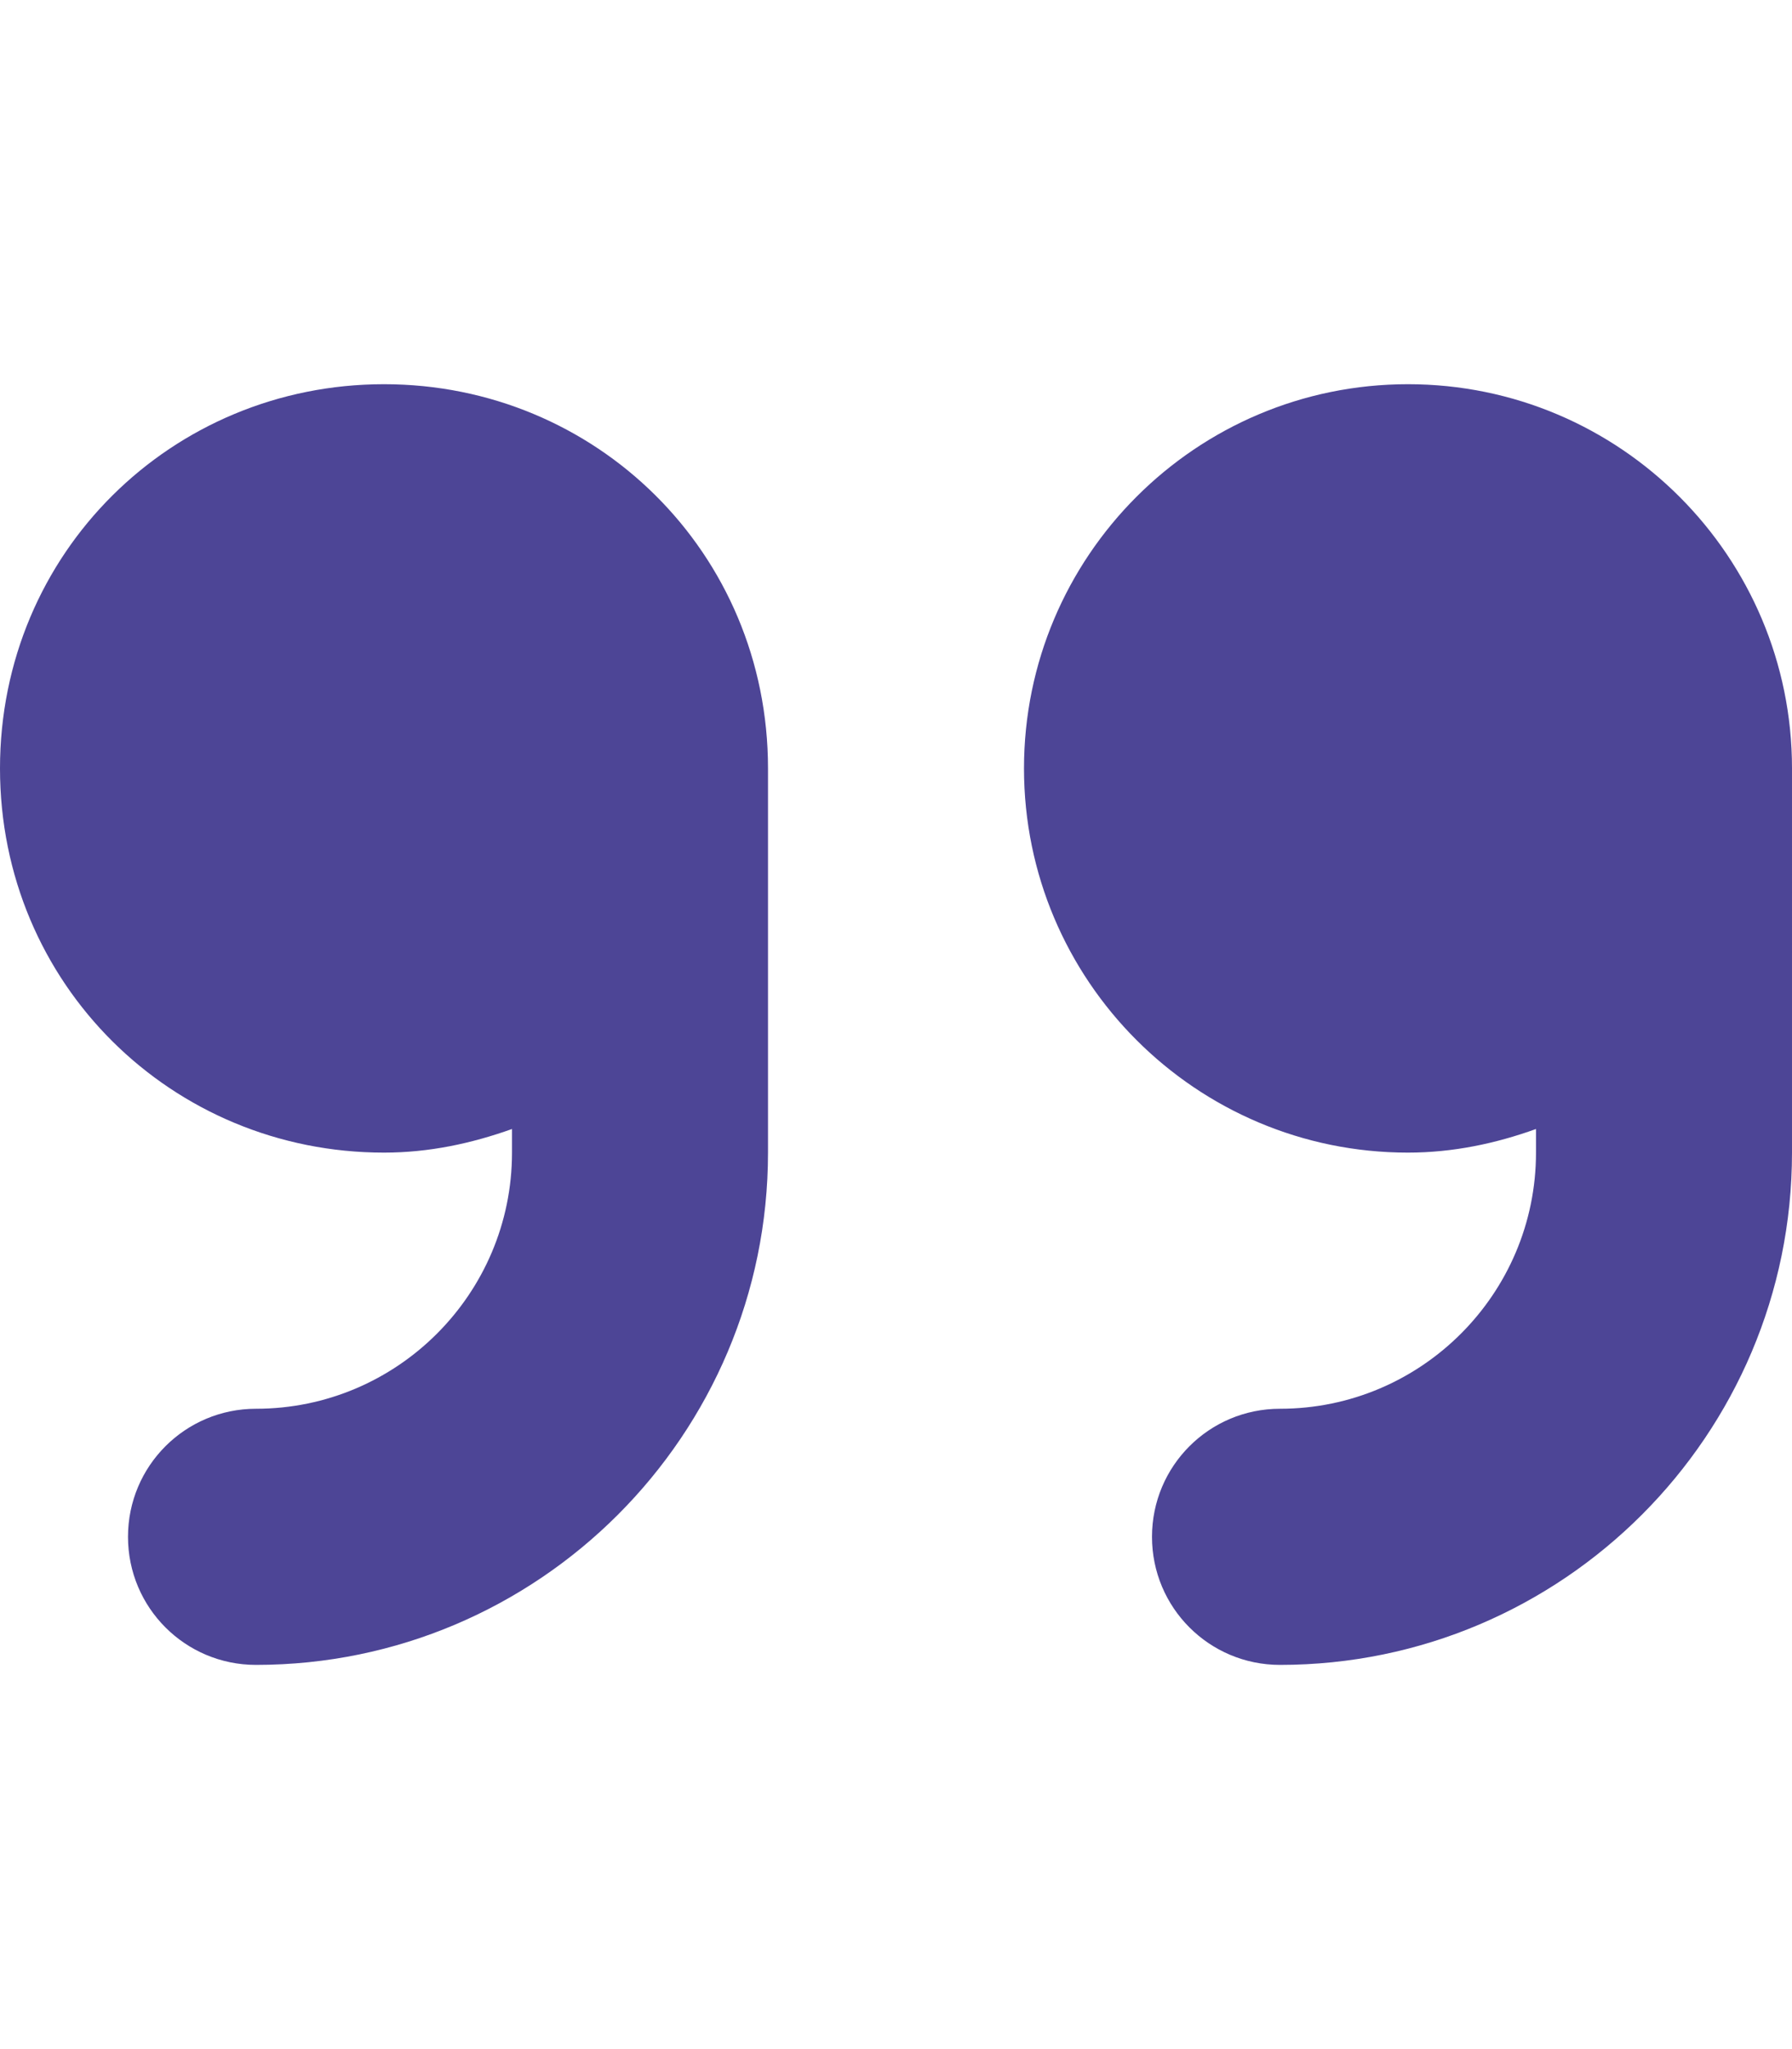
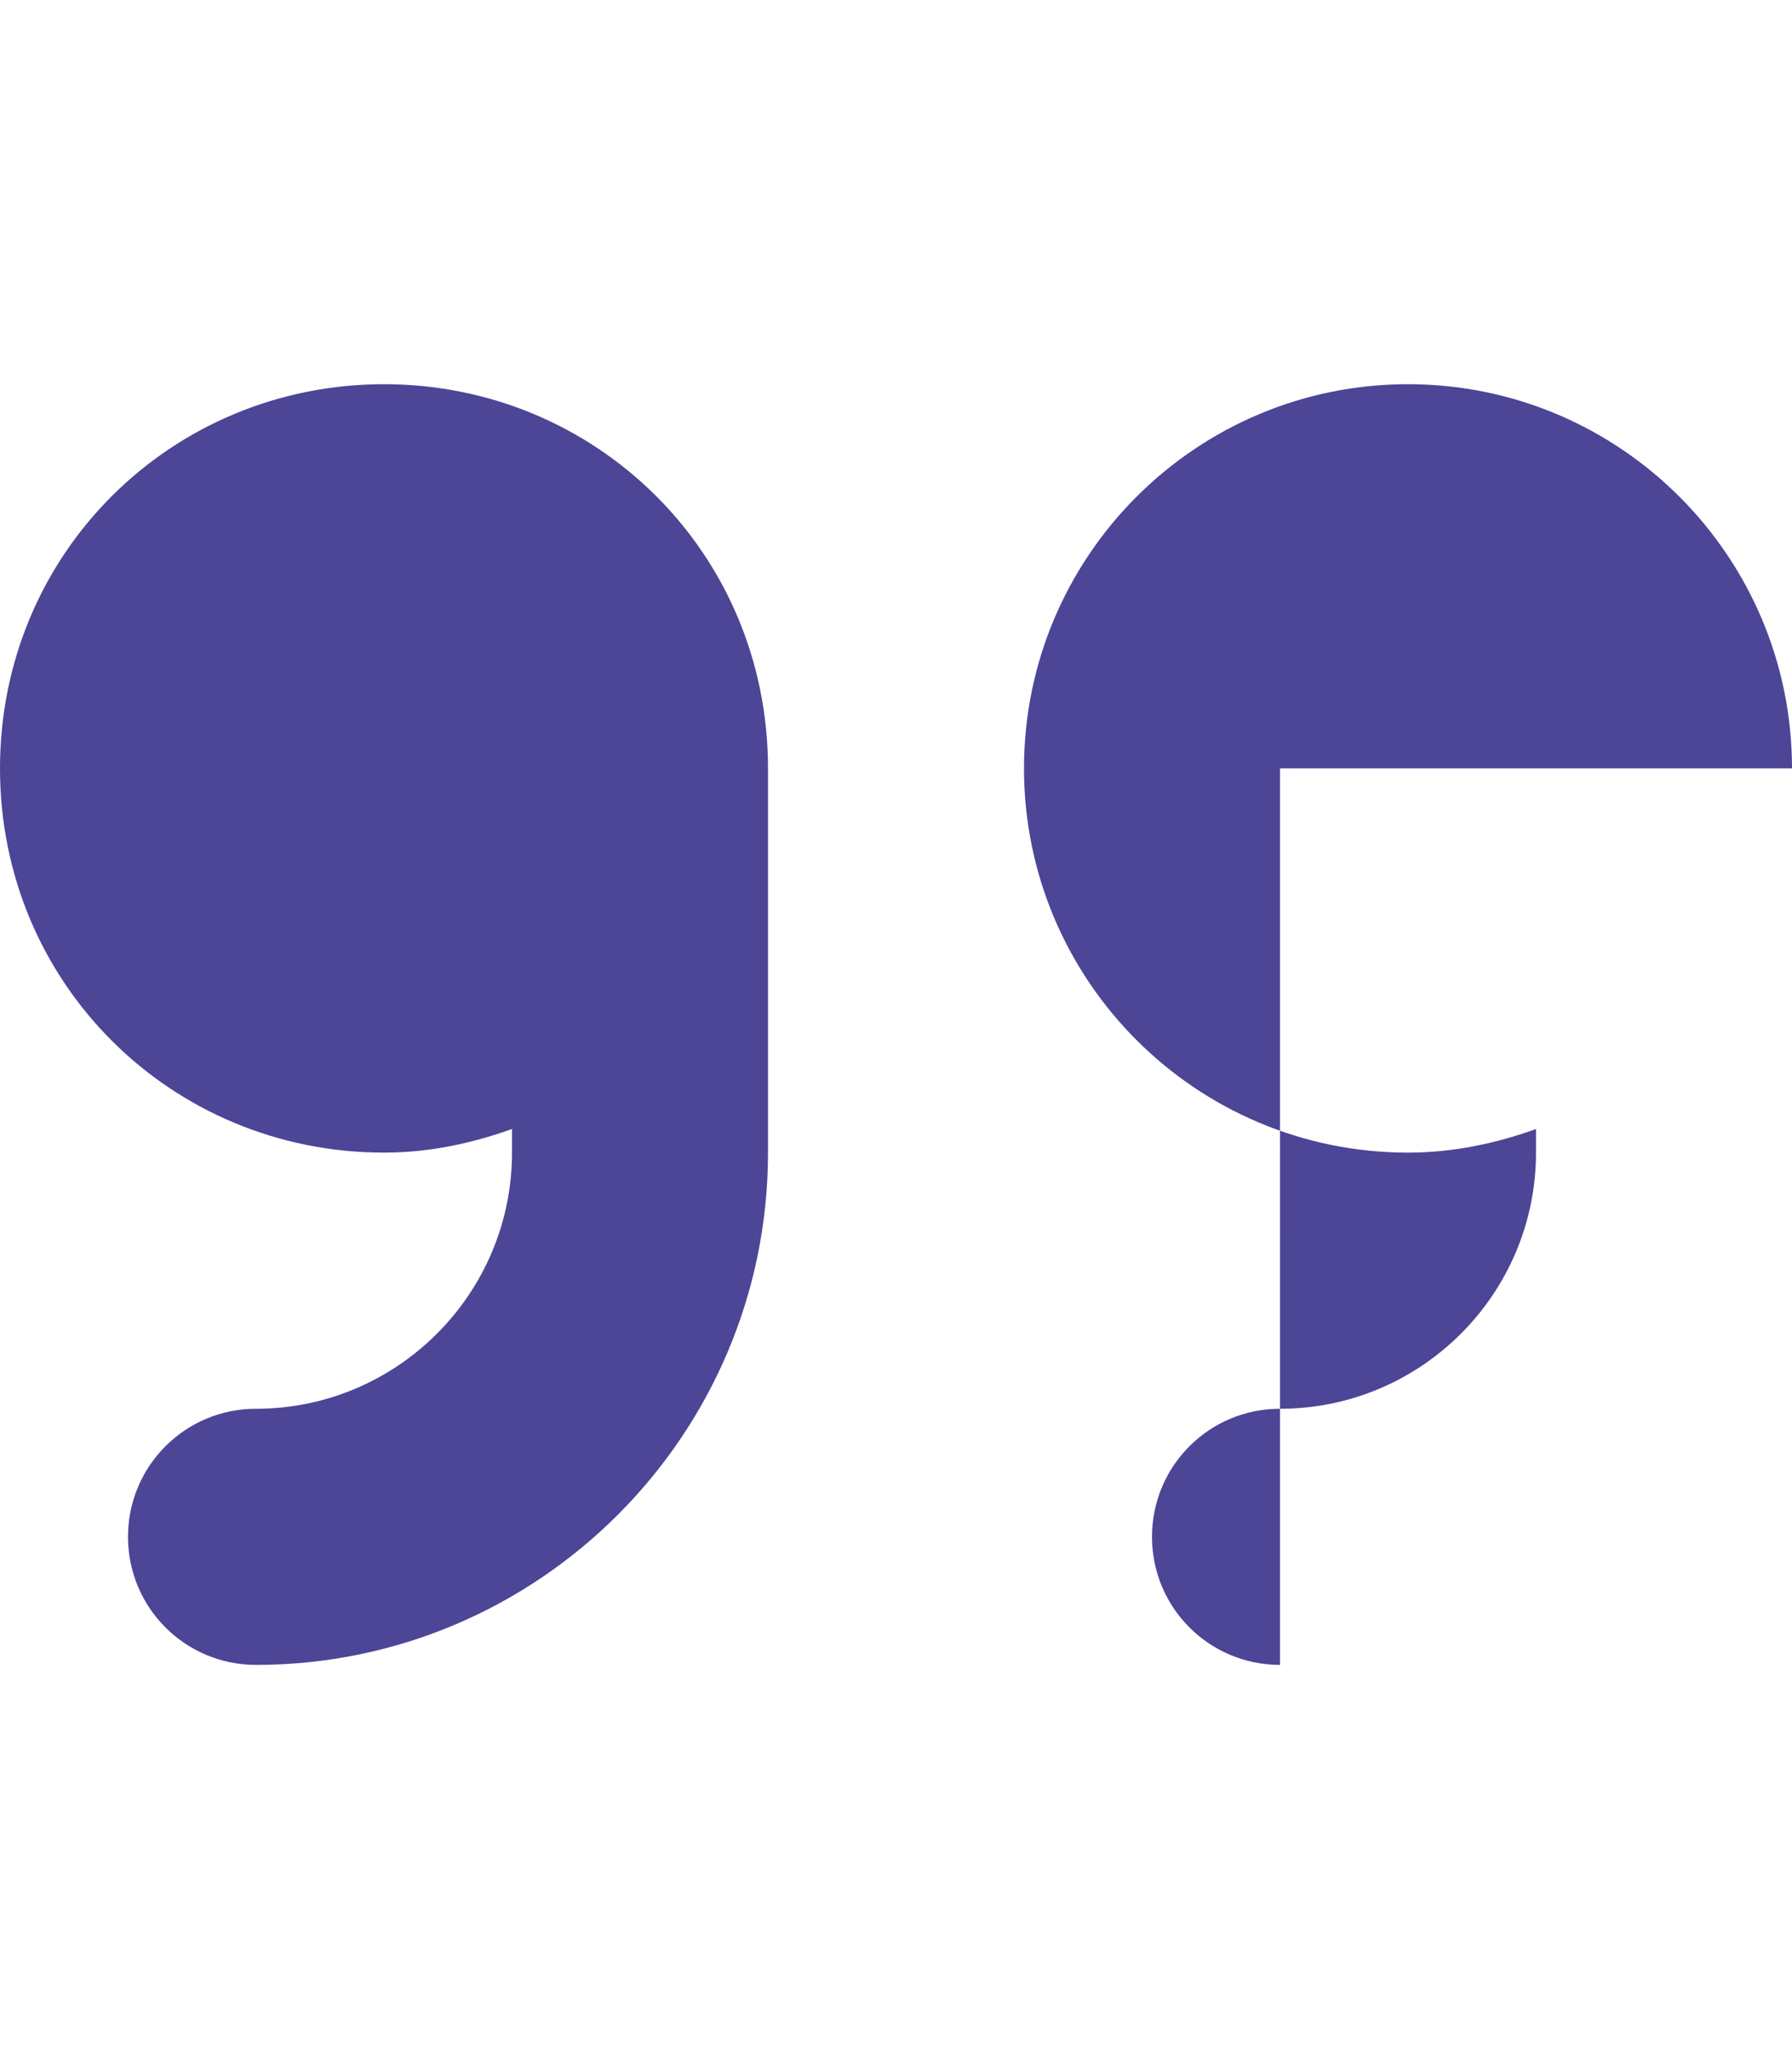
<svg xmlns="http://www.w3.org/2000/svg" version="1.1" id="Lager_1" x="0px" y="0px" viewBox="0 0 448 512" style="enable-background:new 0 0 448 512;" xml:space="preserve">
  <style type="text/css">
	.st0{fill:#4D4596;}
</style>
-   <path class="st0" d="M96,96c-53,0-96,42.1-96,96s43,96,96,96c11.3,0,21.9-2.3,32-5.9v5.9c0,35.3-28.7,64-64,64  c-17.7,0-32,14.3-32,32s14.3,32,32,32c70.6,0,128-57.4,128-128v-96C192,138.1,149,96,96,96z M448,192c0-53-43-96-96-96s-96,43-96,96  s43,96,96,96c11.3,0,22-2.3,32-5.9v5.9c0,35.3-28.7,64-64,64c-17.7,0-32,14.3-32,32s14.3,32,32,32c70.6,0,128-57.4,128-128V192z" />
+   <path class="st0" d="M96,96c-53,0-96,42.1-96,96s43,96,96,96c11.3,0,21.9-2.3,32-5.9v5.9c0,35.3-28.7,64-64,64  c-17.7,0-32,14.3-32,32s14.3,32,32,32c70.6,0,128-57.4,128-128v-96C192,138.1,149,96,96,96z M448,192c0-53-43-96-96-96s-96,43-96,96  s43,96,96,96c11.3,0,22-2.3,32-5.9v5.9c0,35.3-28.7,64-64,64c-17.7,0-32,14.3-32,32s14.3,32,32,32V192z" />
</svg>